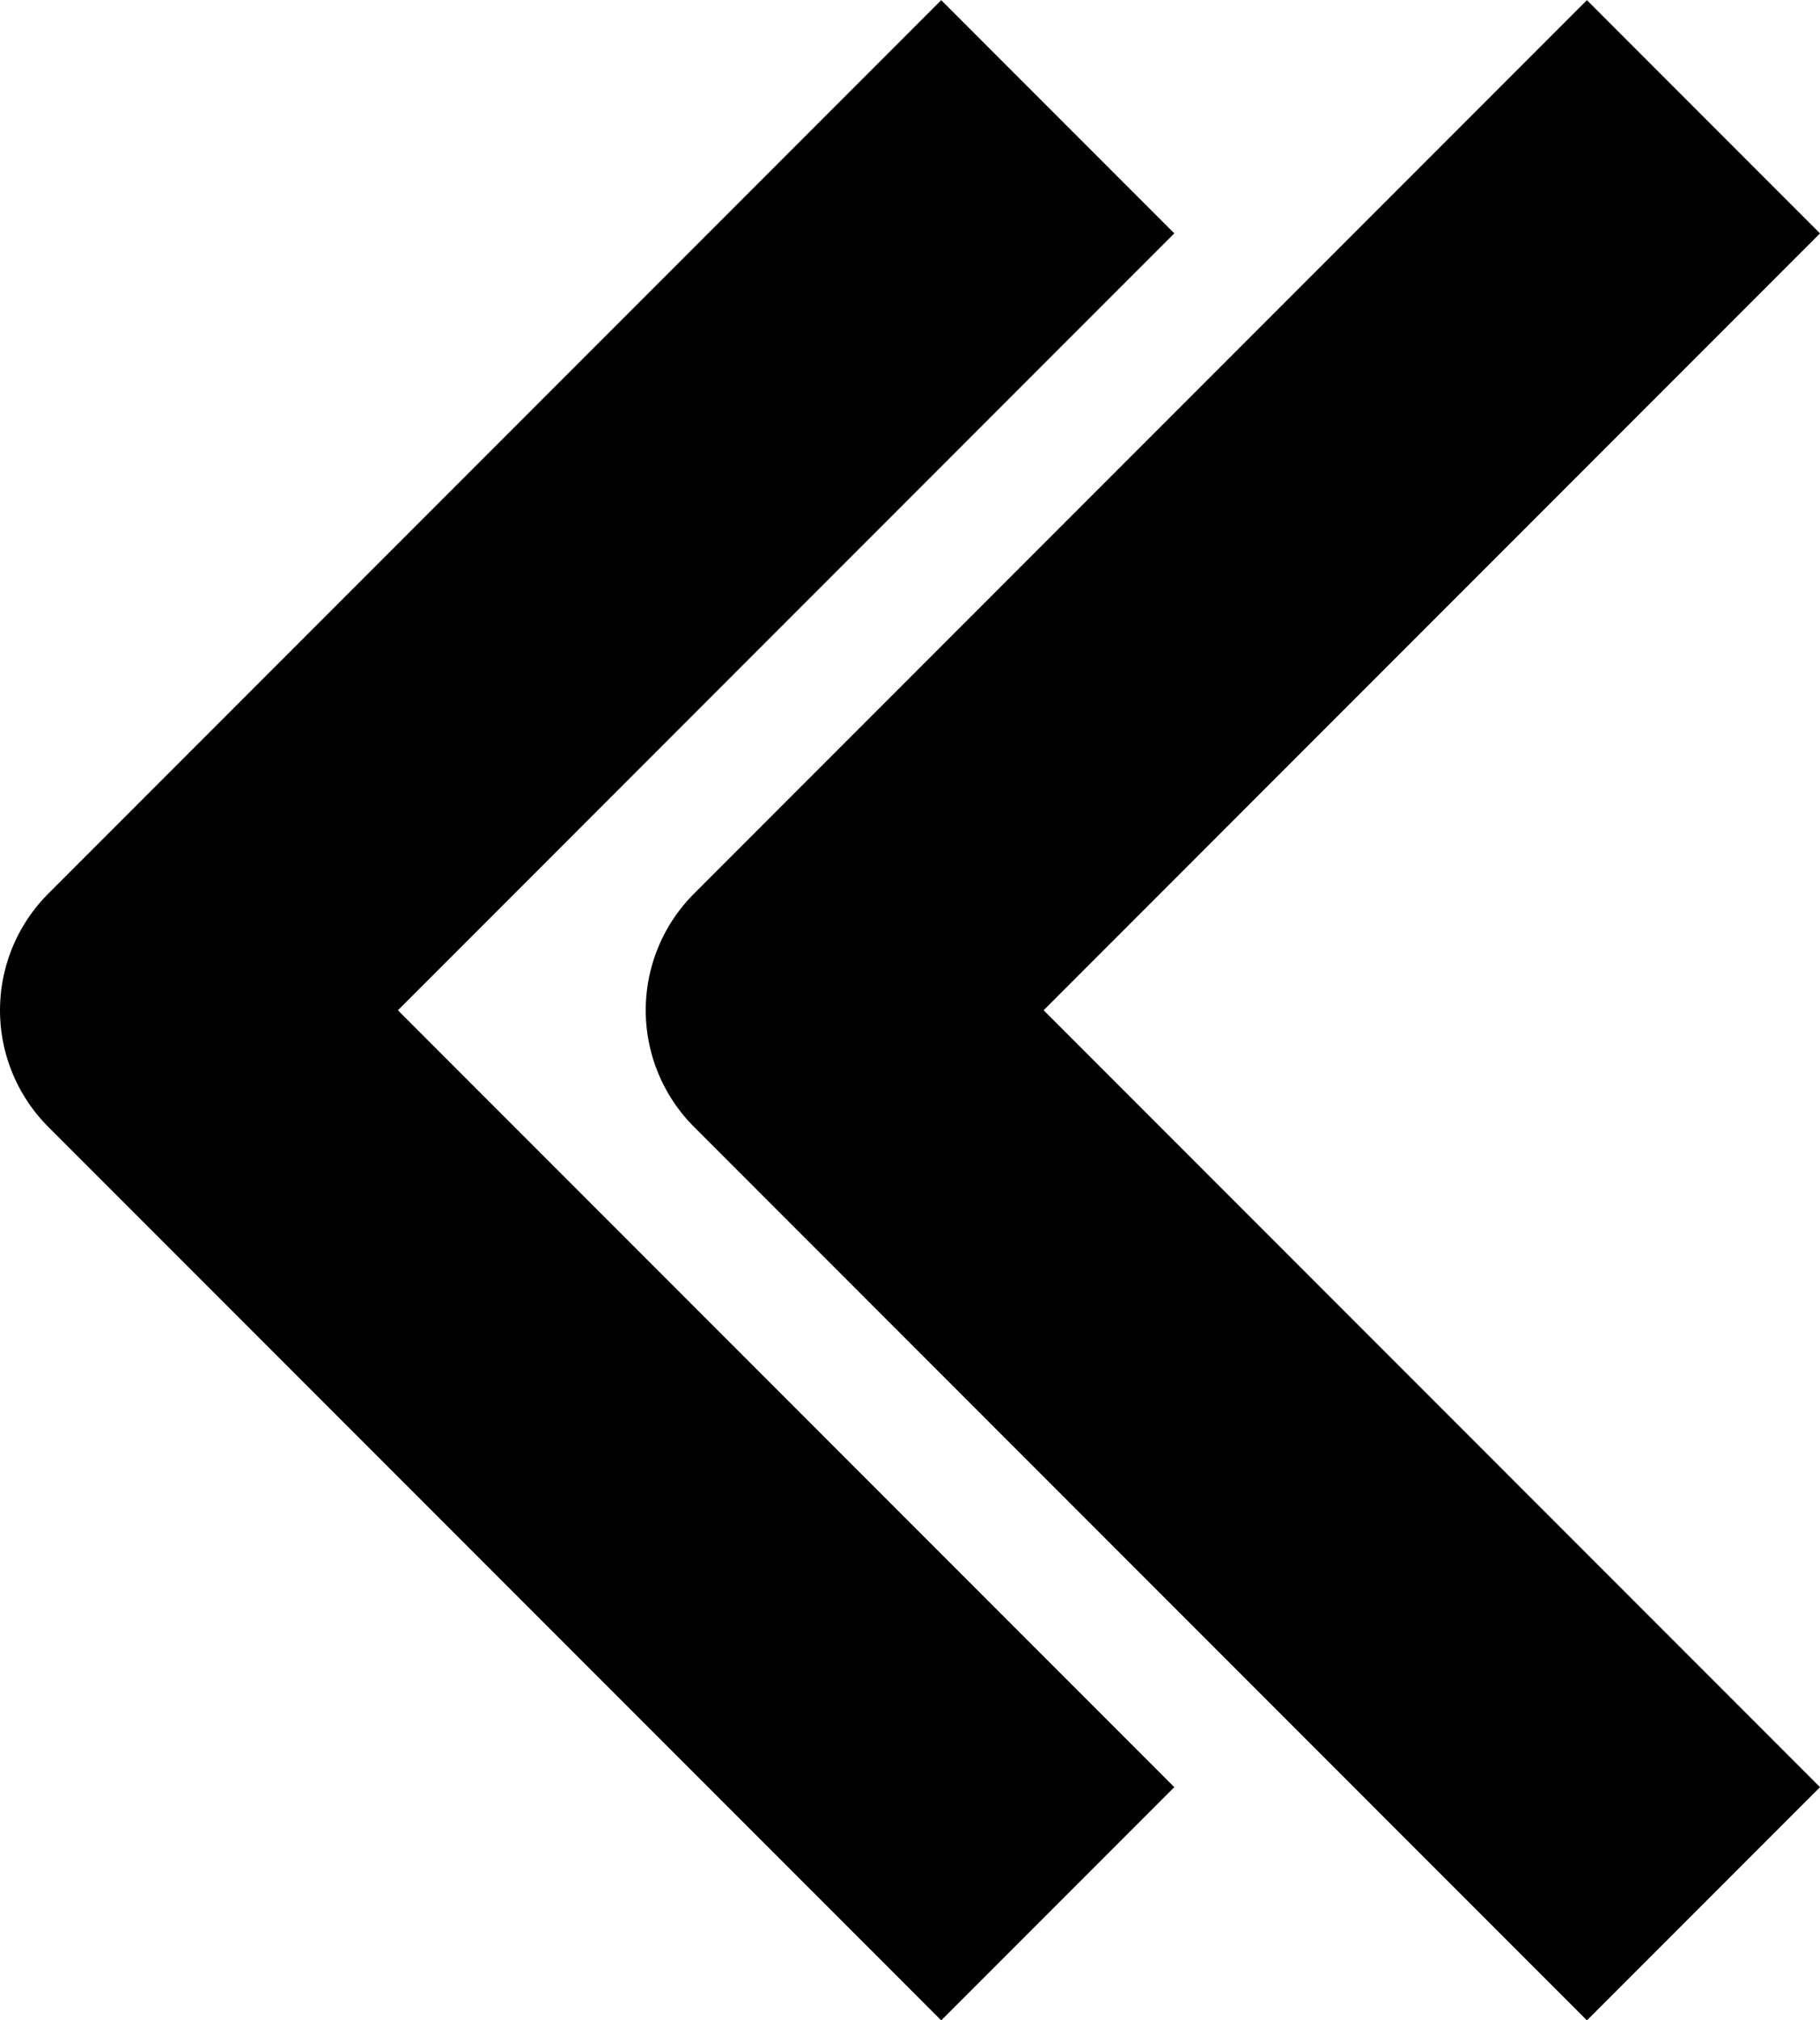
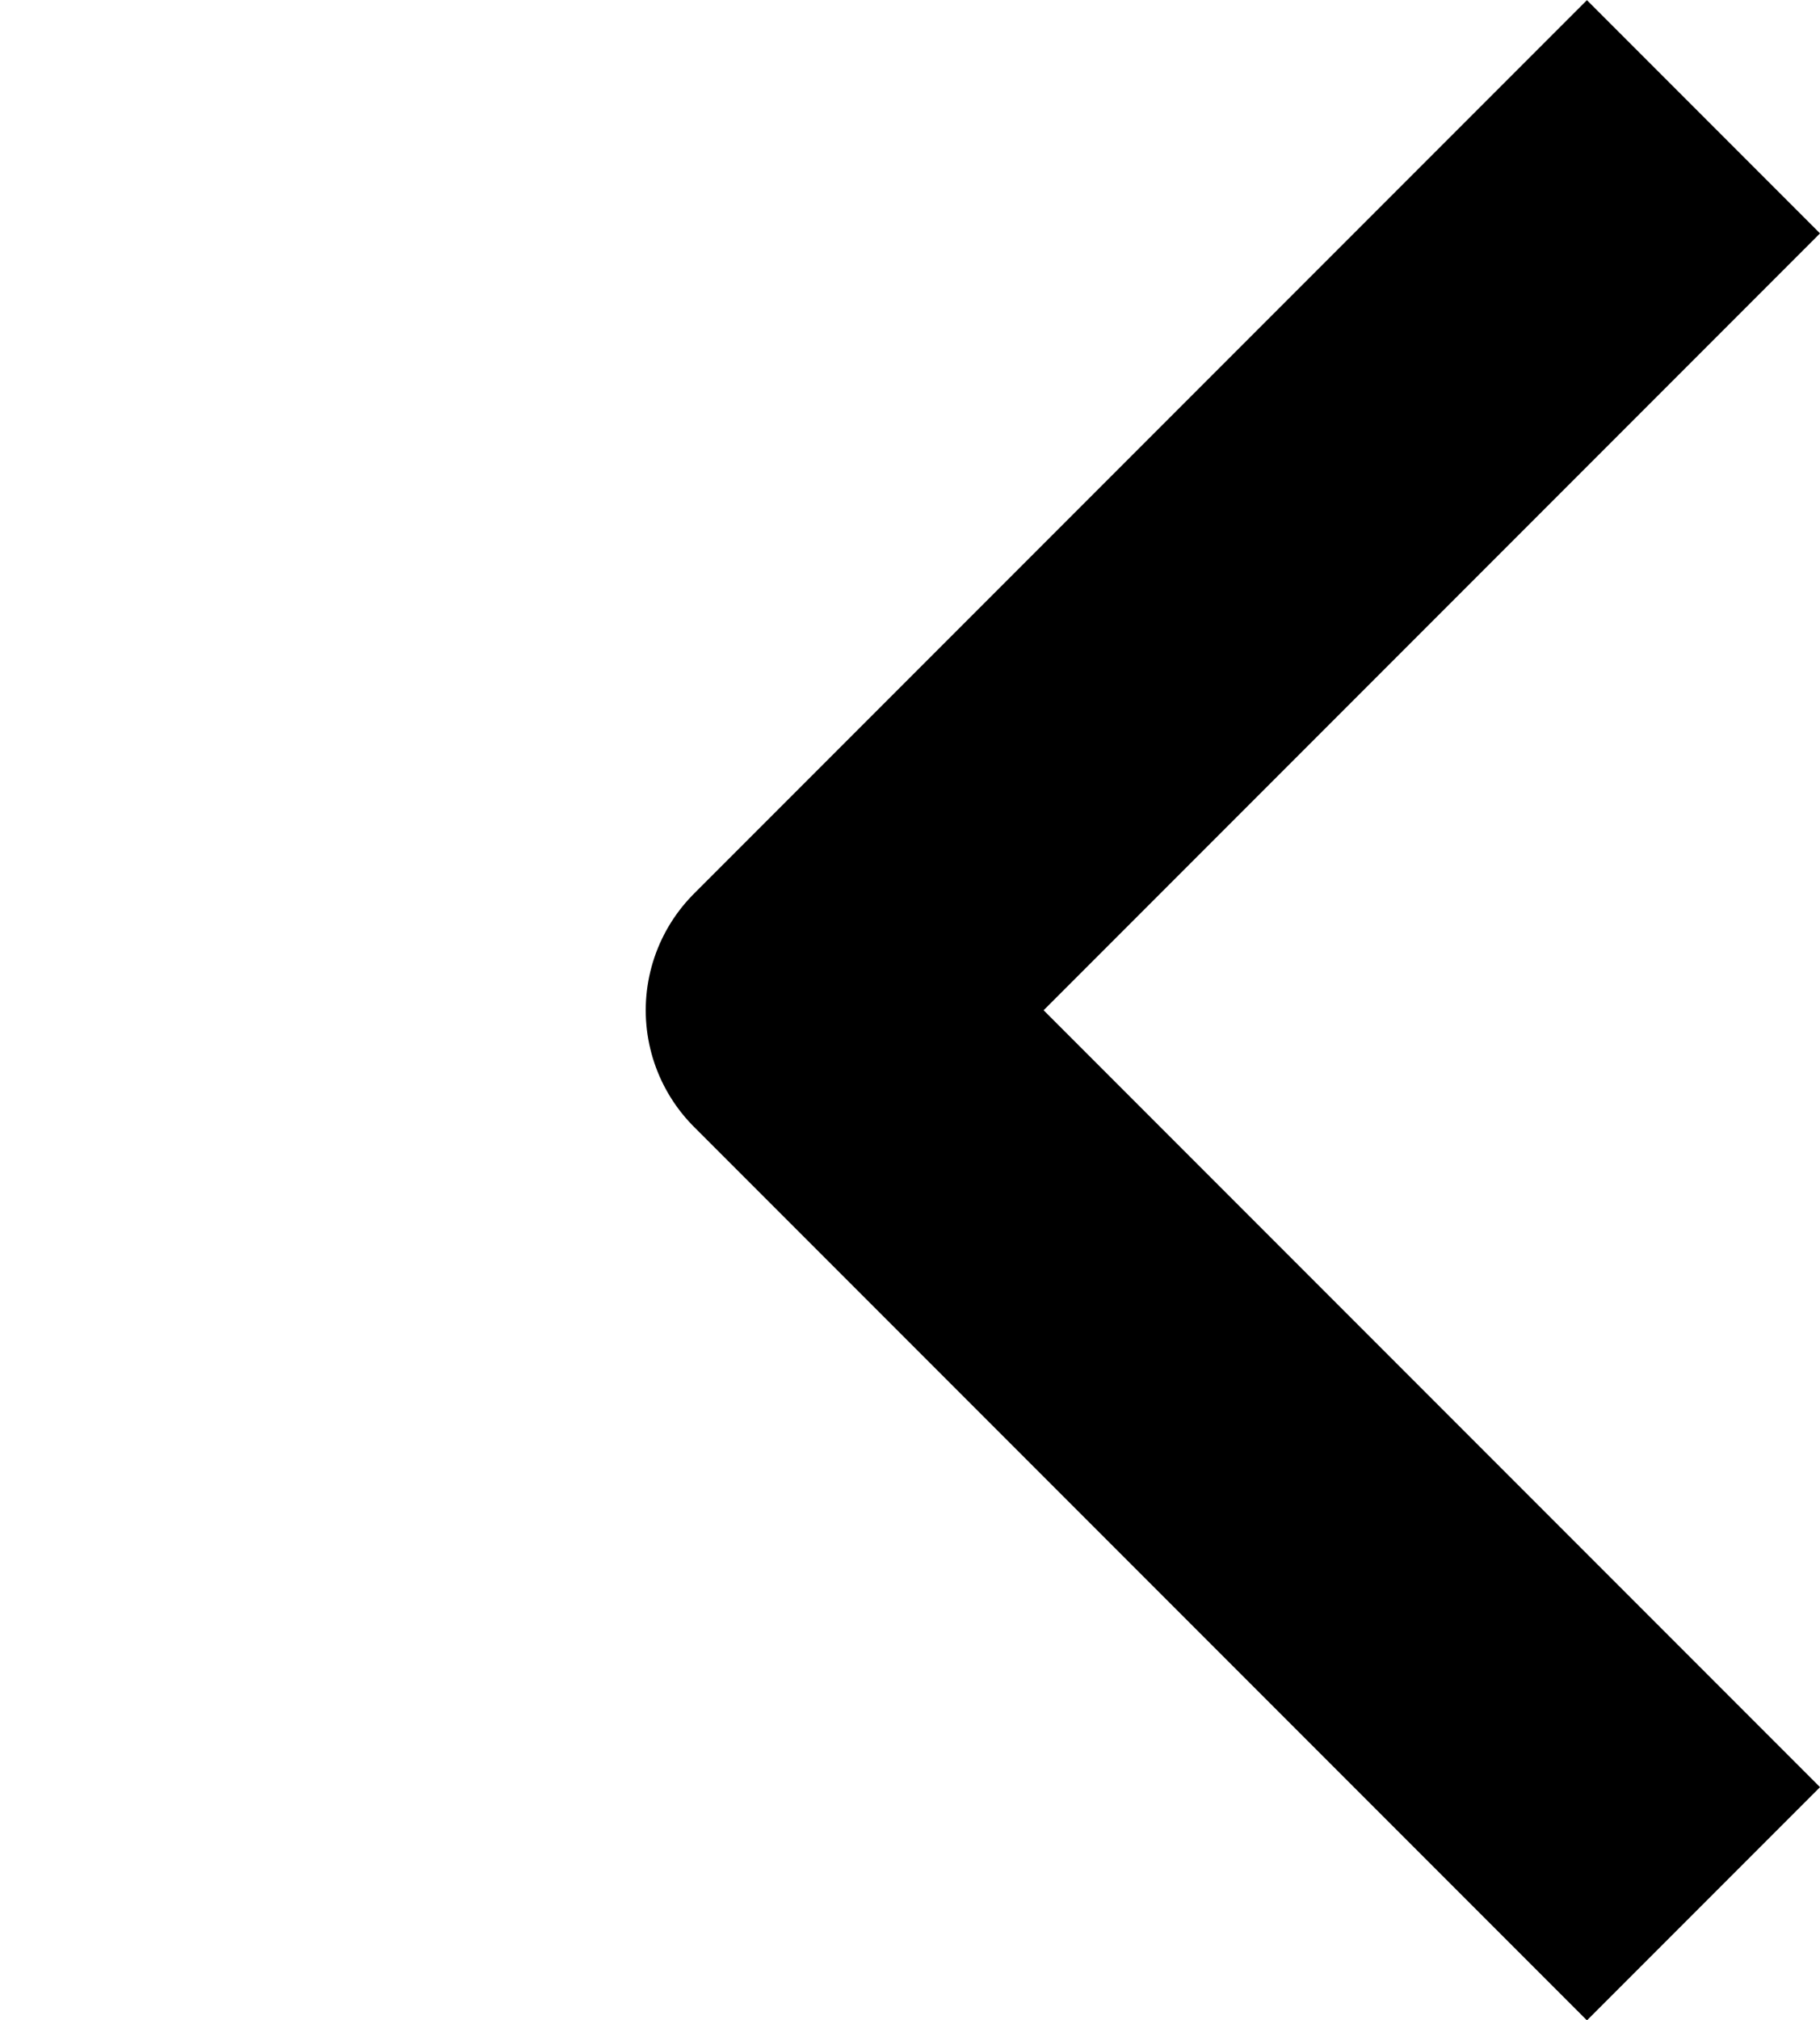
<svg xmlns="http://www.w3.org/2000/svg" width="11.043" height="12.251" viewBox="0 0 11.043 12.251">
  <g id="그룹_1" data-name="그룹 1" transform="translate(1 0.707)">
    <path id="패스_2" data-name="패스 2" d="M0,5.418,5.418,0l5.418,5.418" transform="translate(3.918 10.837) rotate(-90)" fill="none" stroke="#000" stroke-linejoin="round" stroke-width="2" />
-     <path id="패스_3" data-name="패스 3" d="M0,5.418,5.418,0l5.418,5.418" transform="translate(0 10.837) rotate(-90)" fill="none" stroke="#000" stroke-linejoin="round" stroke-width="2" />
  </g>
</svg>